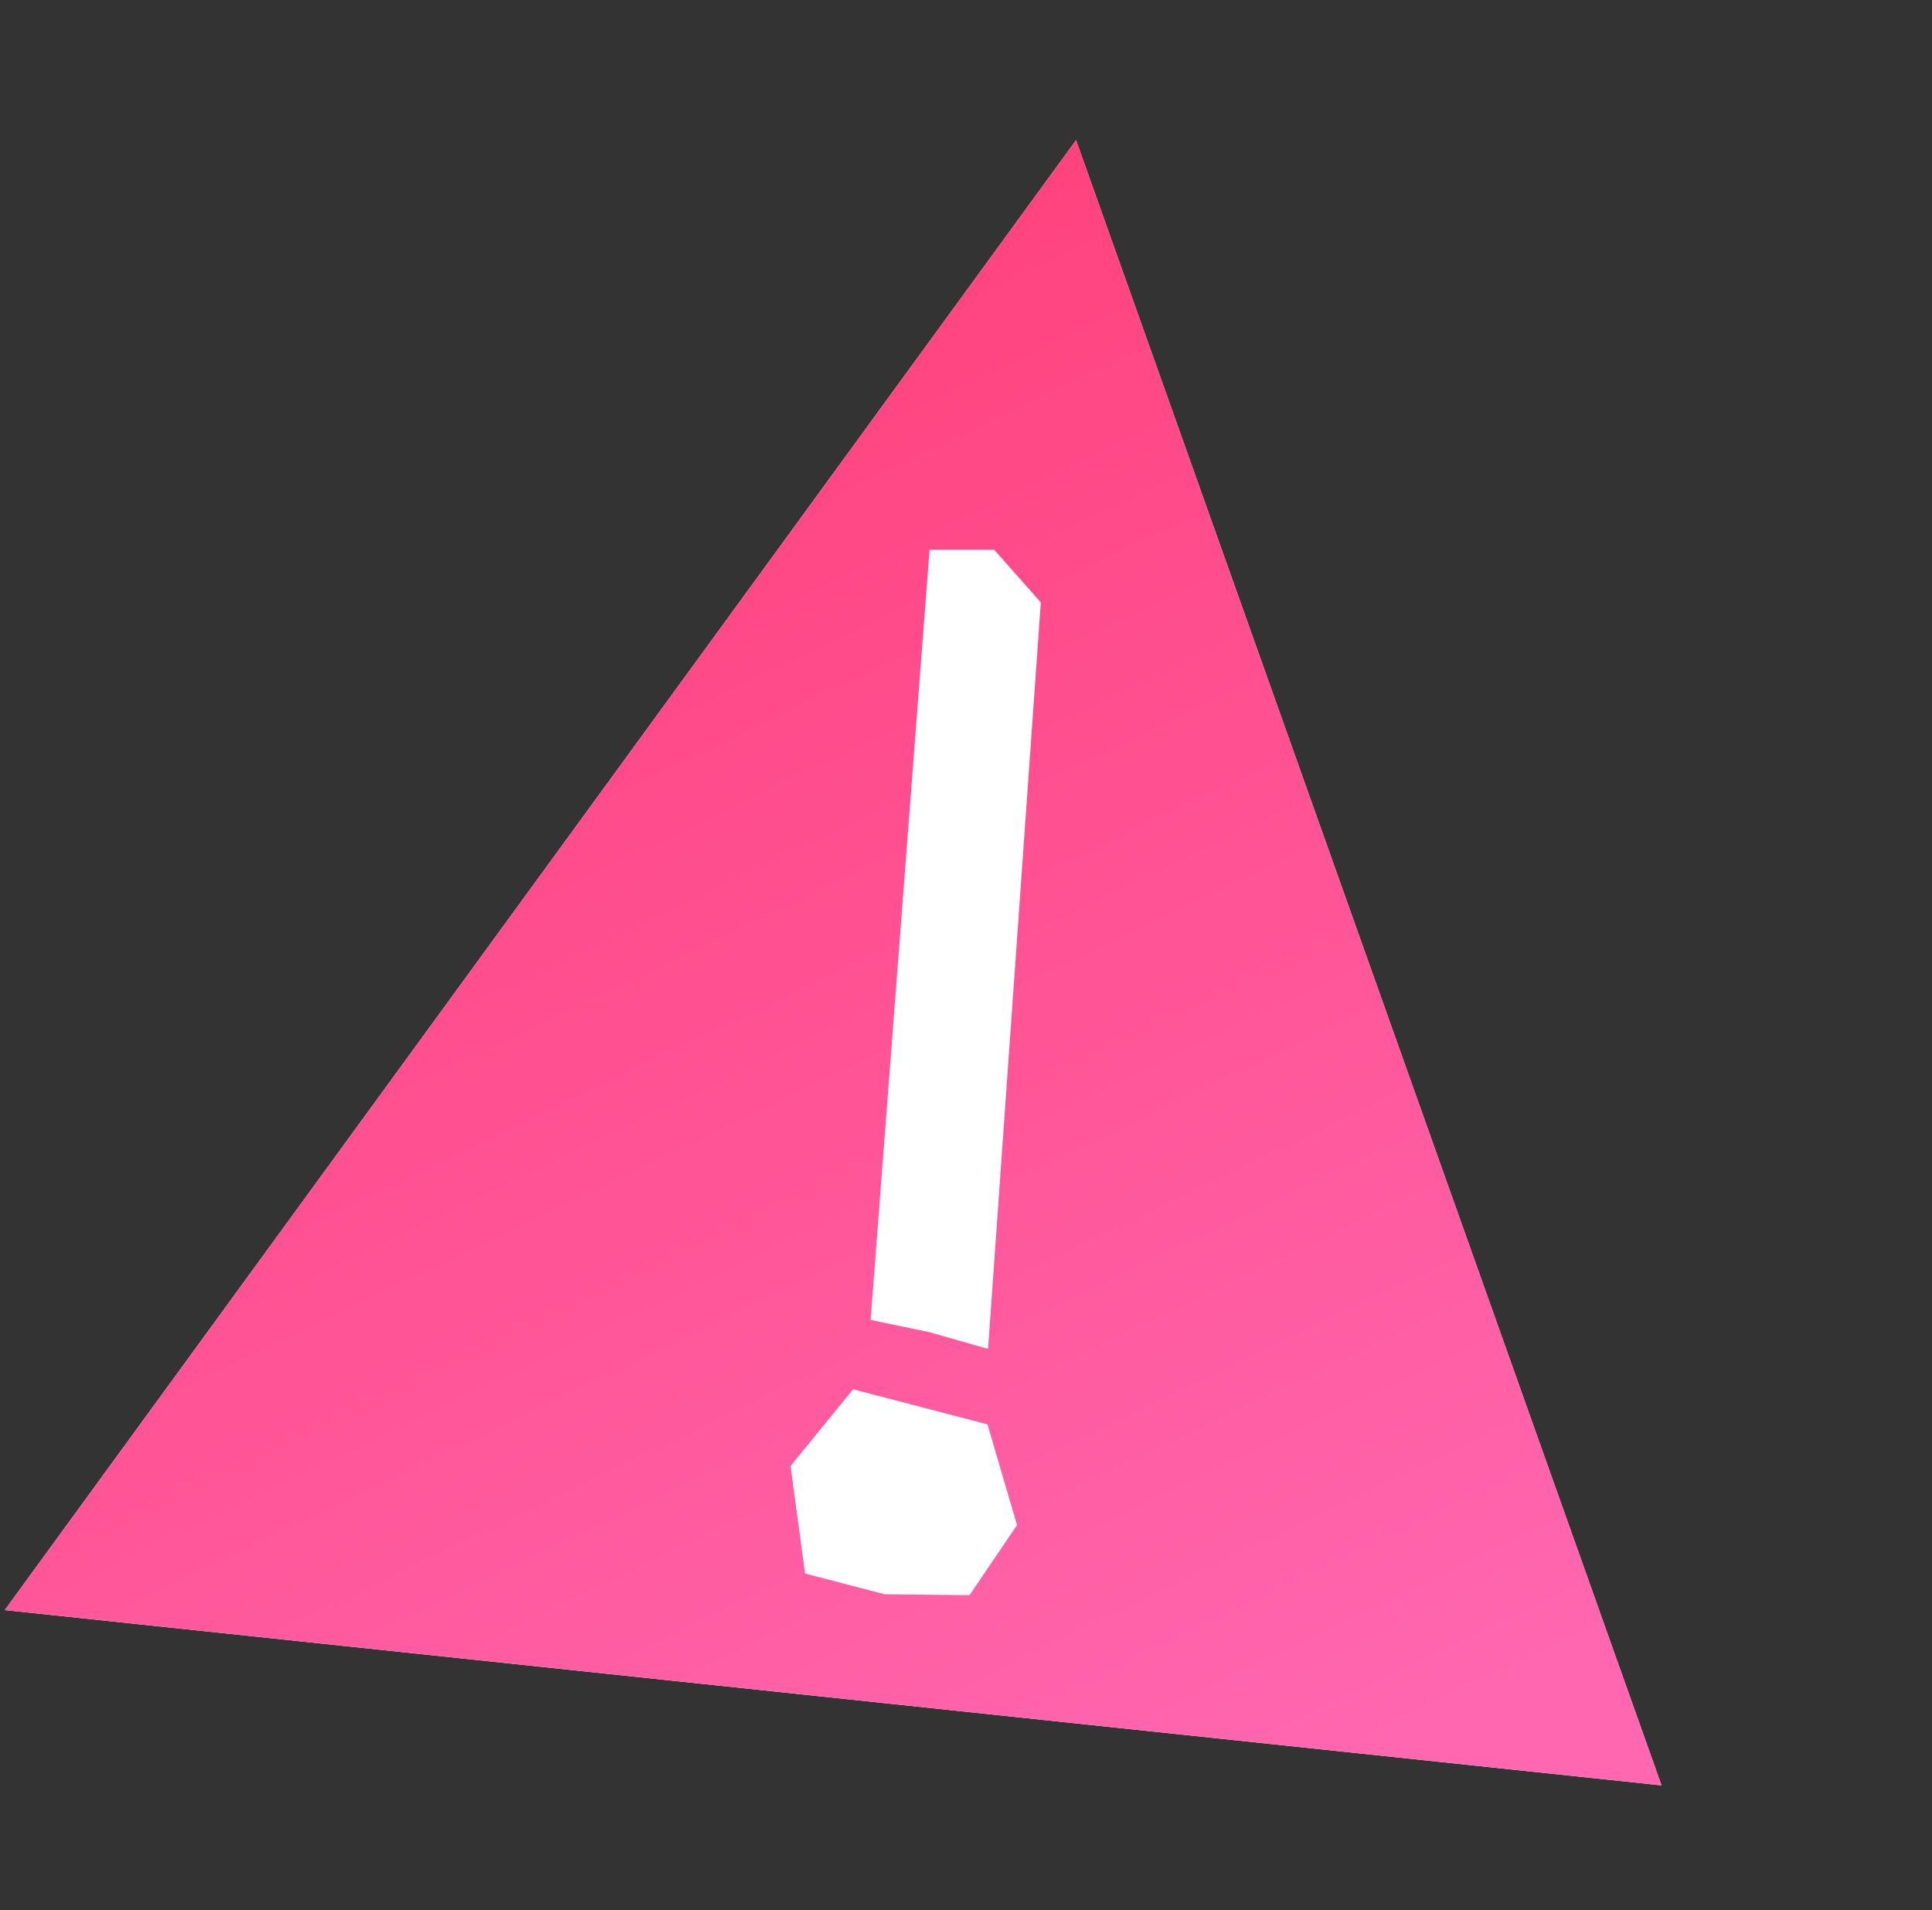
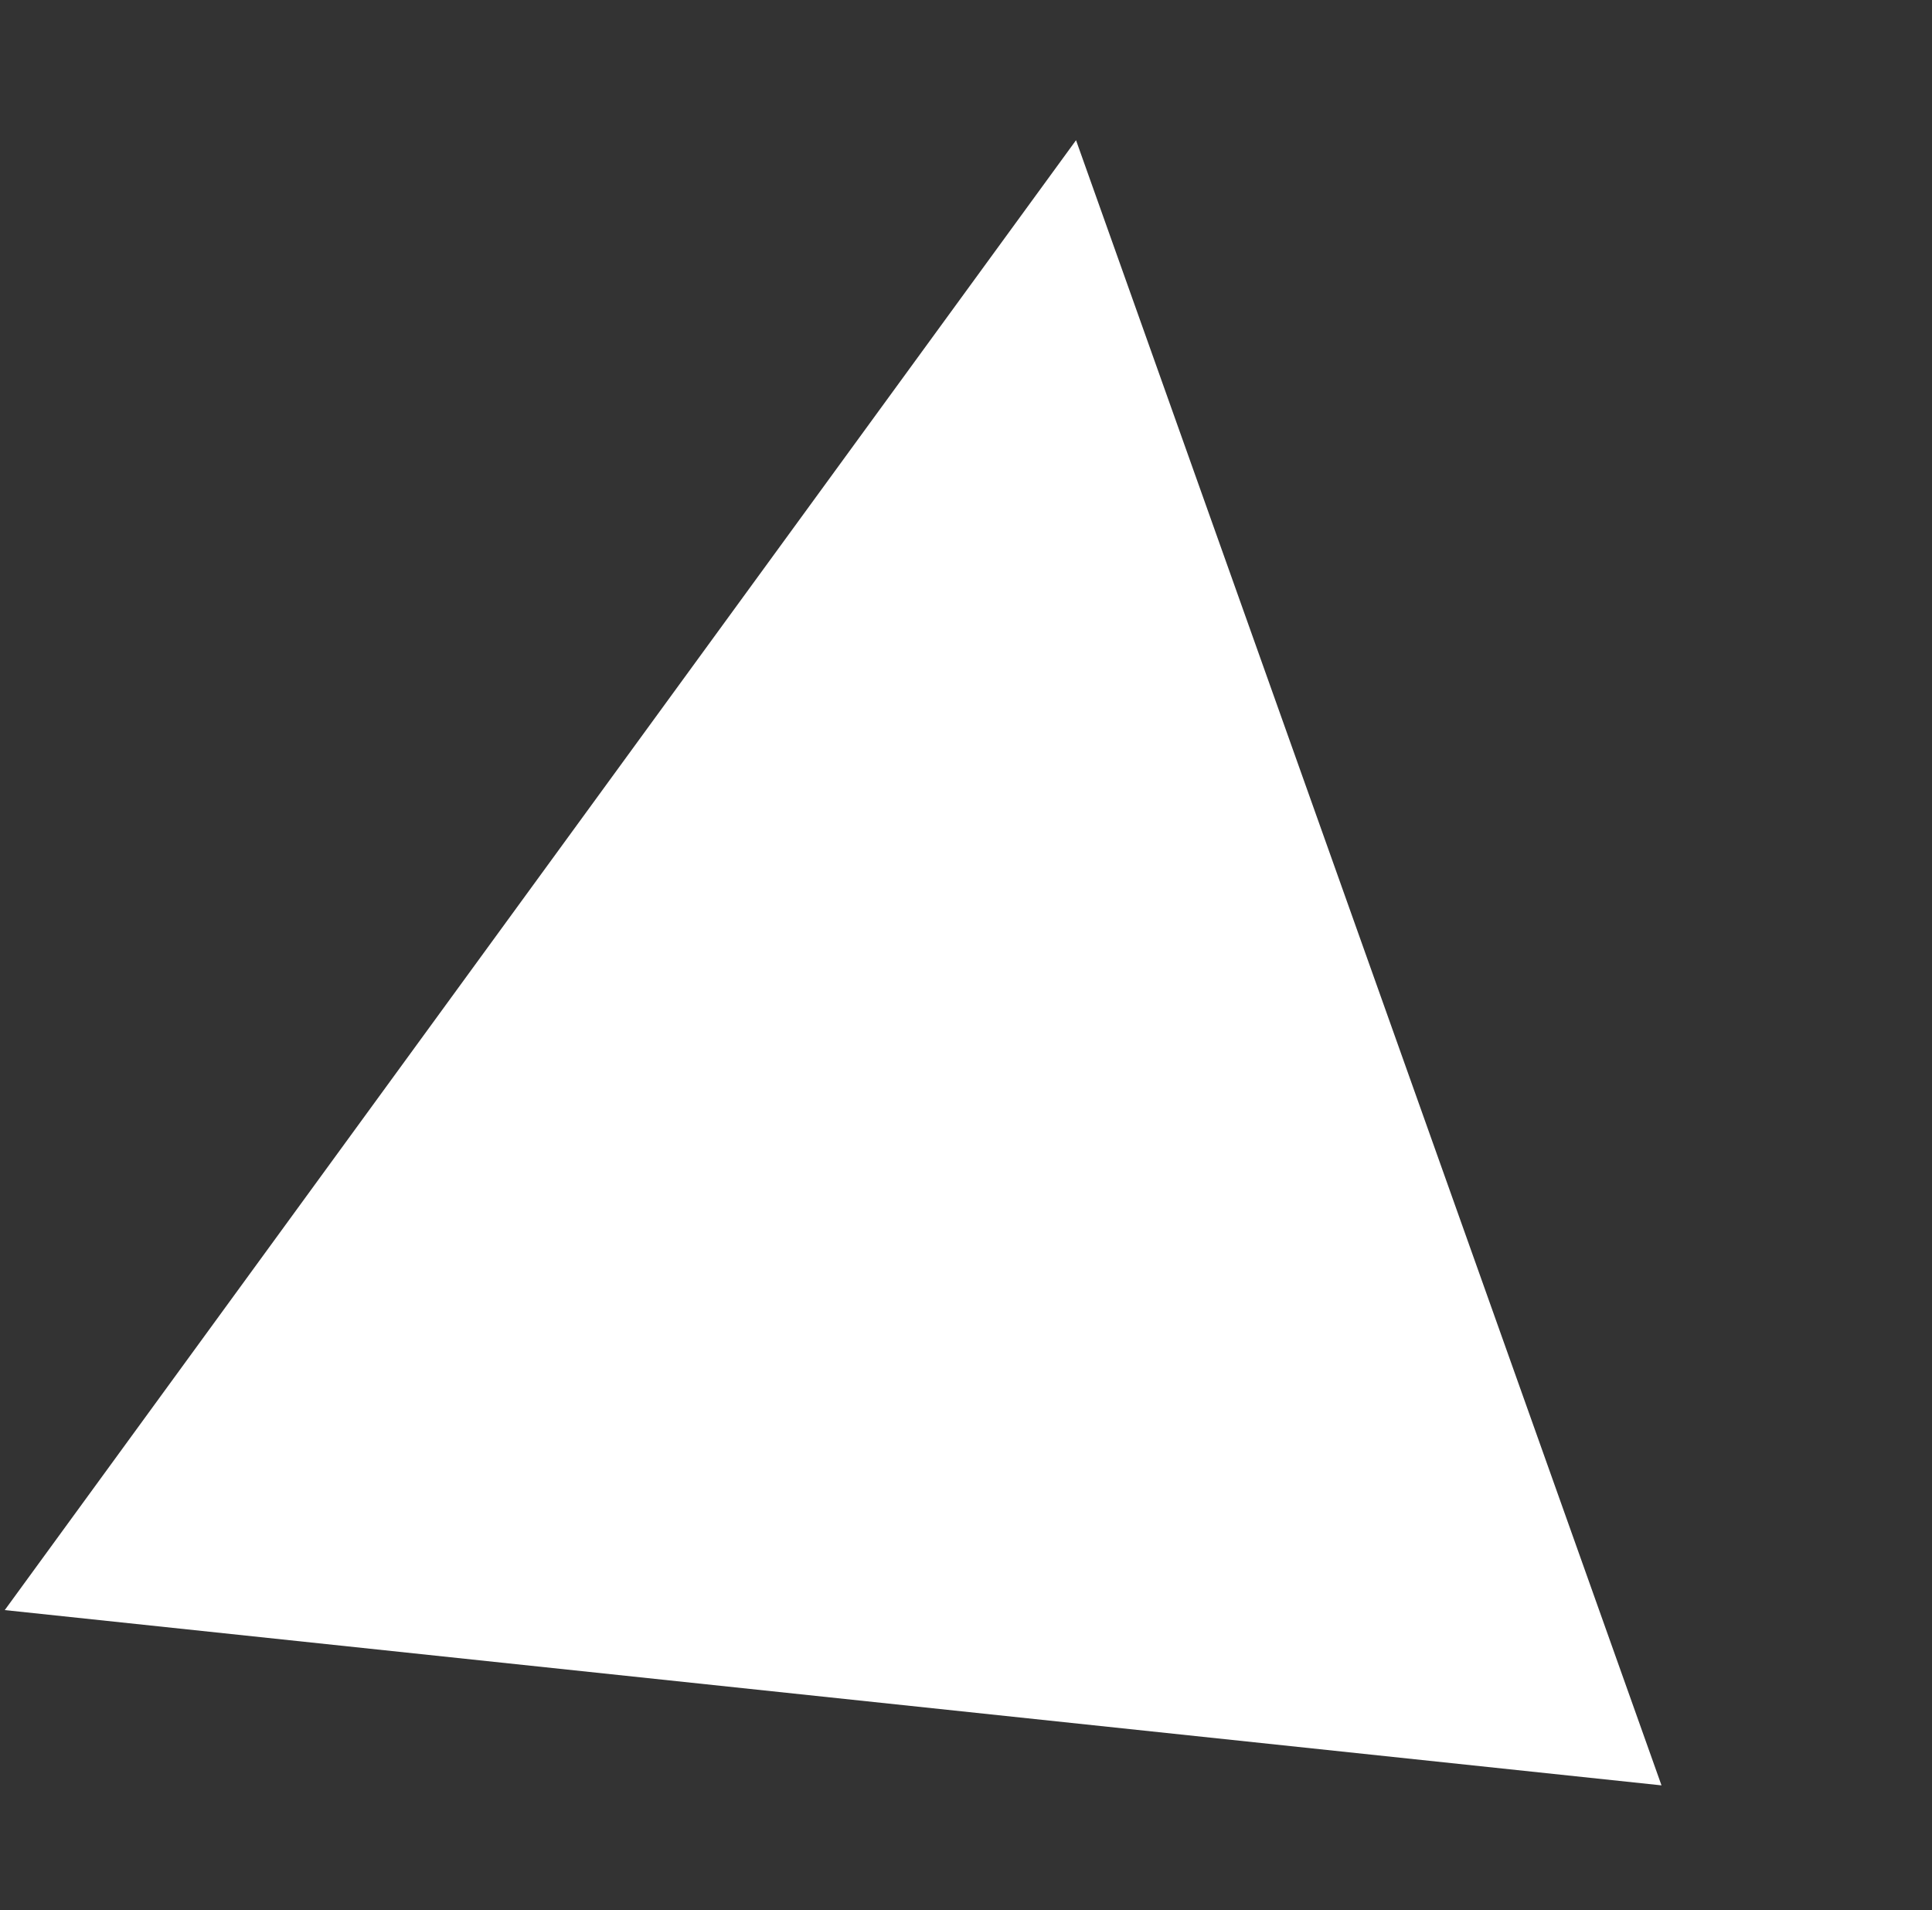
<svg xmlns="http://www.w3.org/2000/svg" width="175" height="173" viewBox="0 0 175 173" fill="none">
  <rect x="0" y="0" width="175" height="173" fill="#333333" stroke="none" />
  <path d="M97.467 12.698L0.431 145.81L150.498 161.683L97.467 12.698Z" fill="white" />
-   <path d="M97.467 12.698L0.431 145.81L150.498 161.683L97.467 12.698Z" fill="url(#paint0_linear_8592_6348)" />
  <path d="M71.606 132.766L72.921 142.499L80.135 144.38L87.82 144.458L92.123 138.116L89.446 128.99L77.271 125.816L71.606 132.766Z" fill="white" />
  <path d="M84.198 120.647L89.499 122.157L94.278 54.553L90.058 49.79L84.198 49.791L78.862 119.532L84.198 120.647Z" fill="white" />
  <defs>
    <linearGradient id="paint0_linear_8592_6348" x1="42.671" y1="14.94" x2="115.918" y2="167.432" gradientUnits="userSpaceOnUse">
      <stop stop-color="#FF3D77" />
      <stop offset="1" stop-color="#FF68B1" />
    </linearGradient>
  </defs>
</svg>